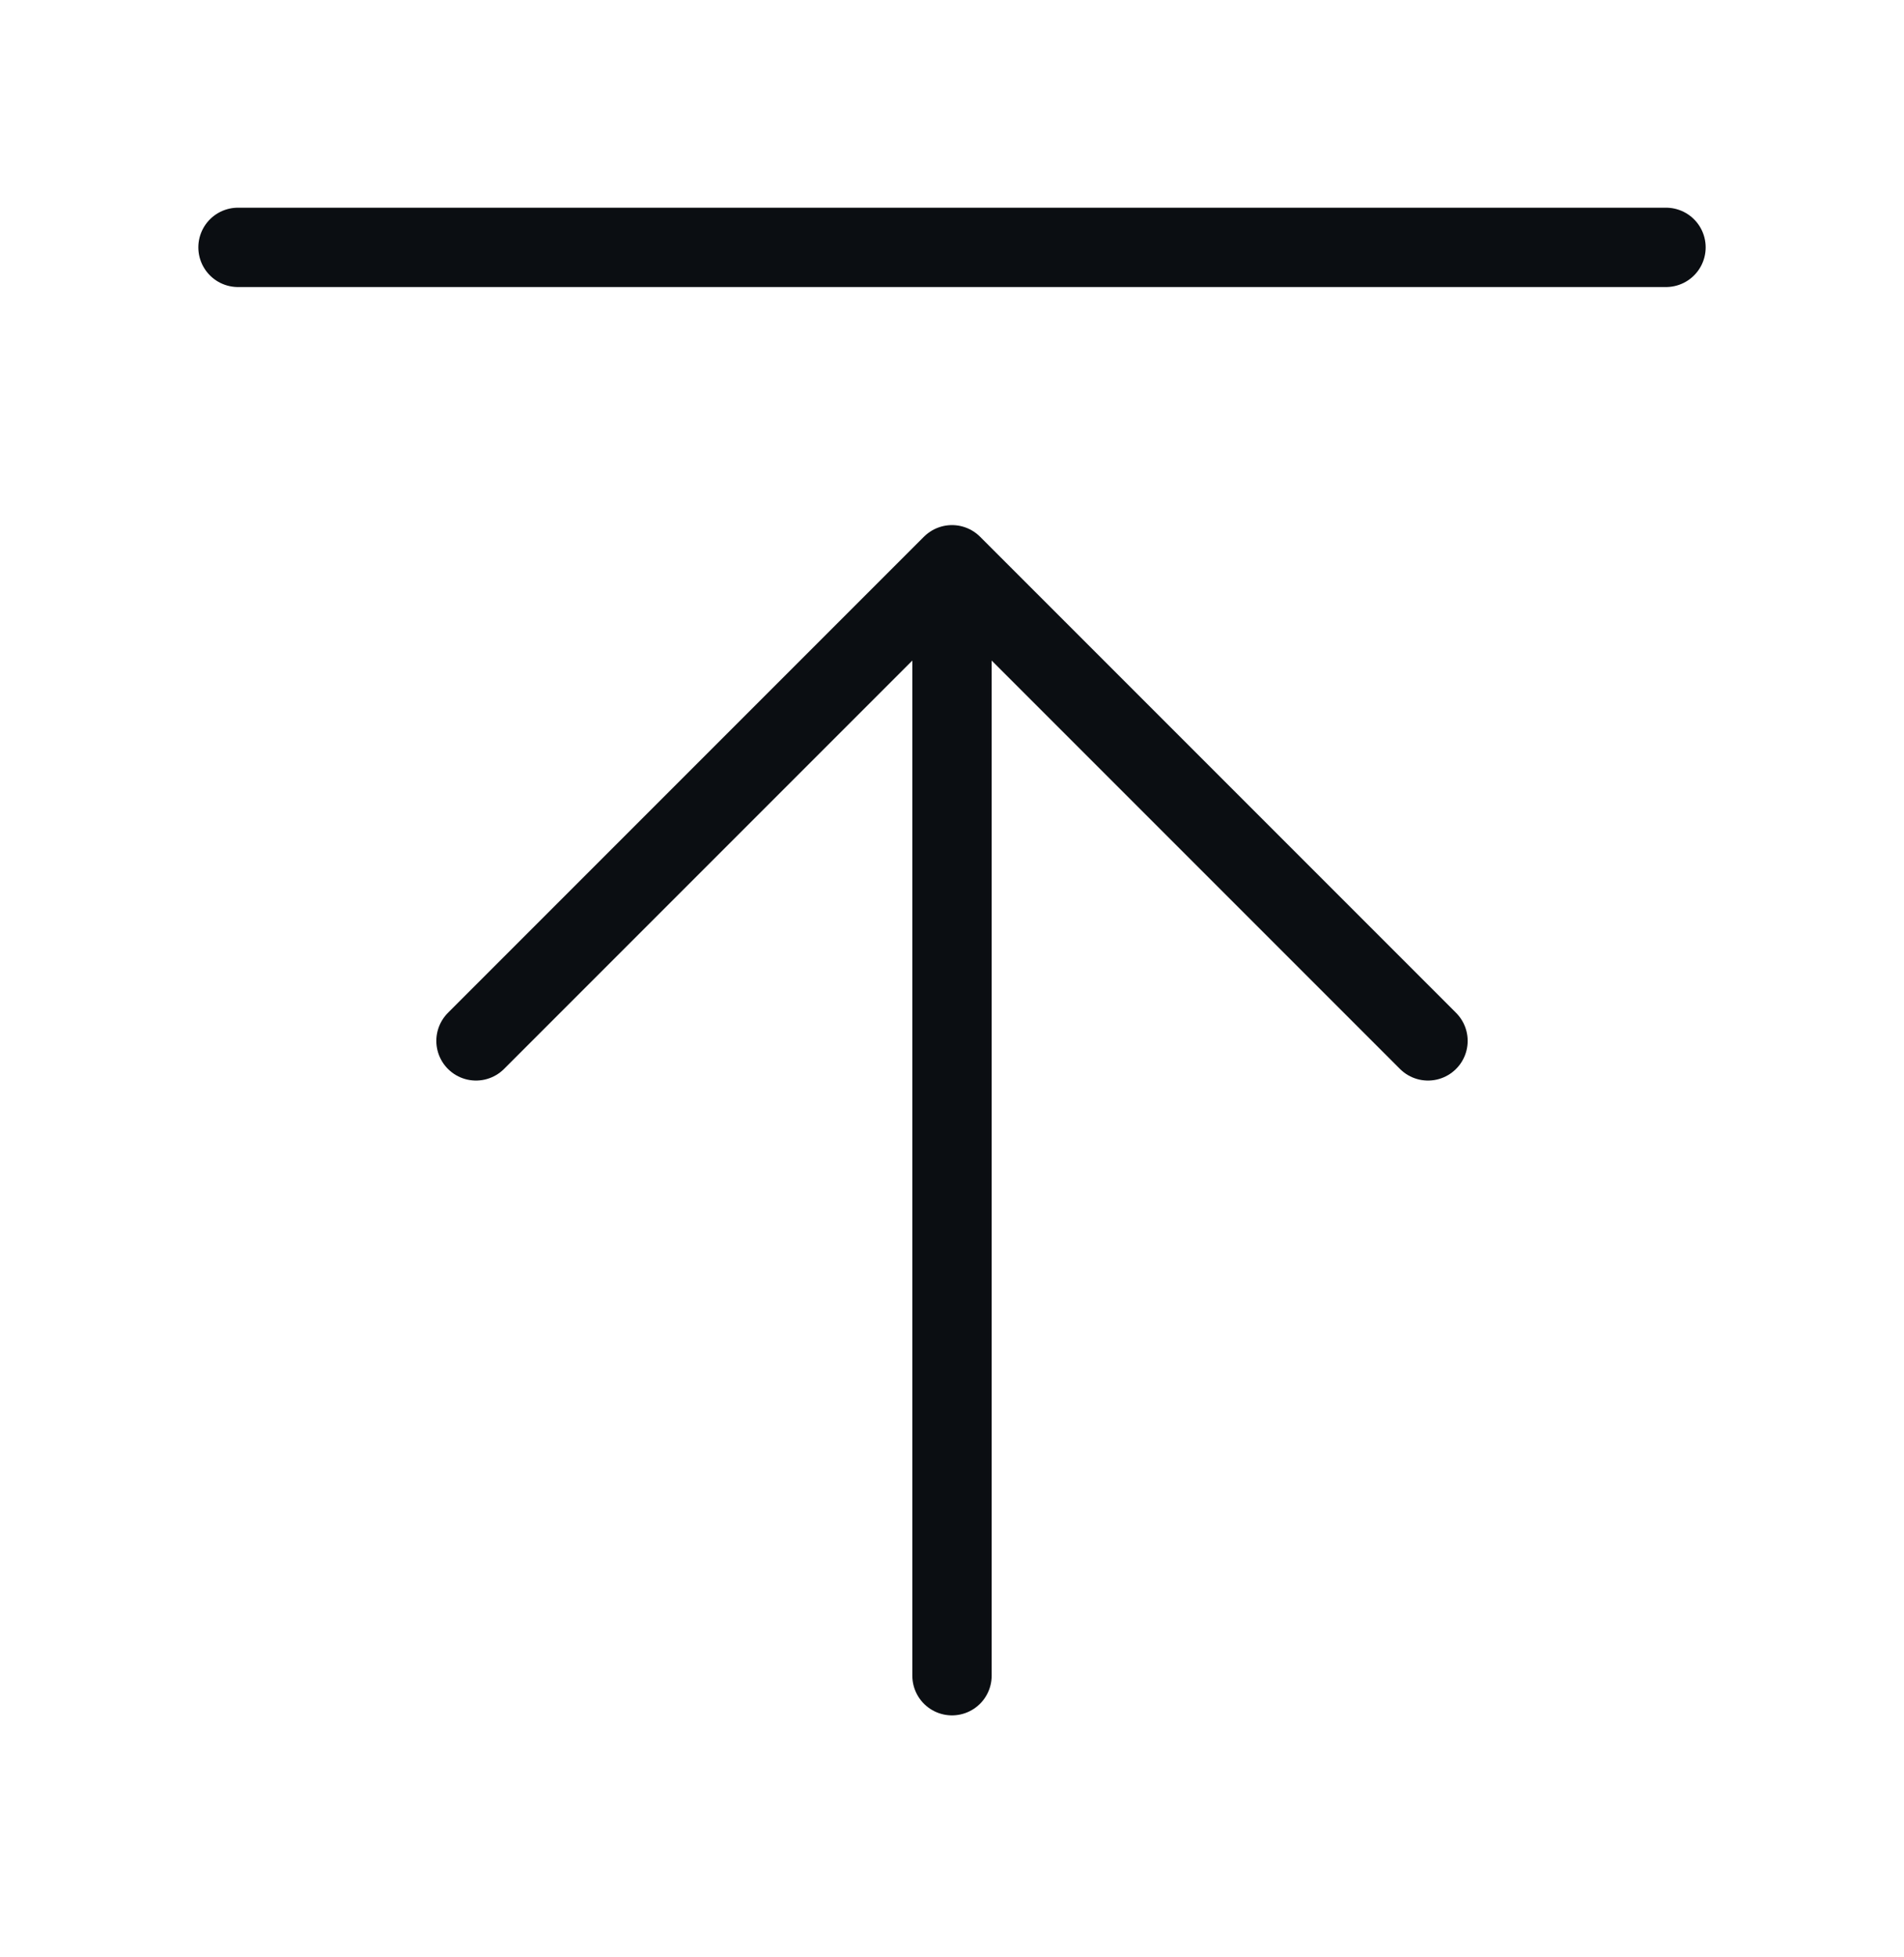
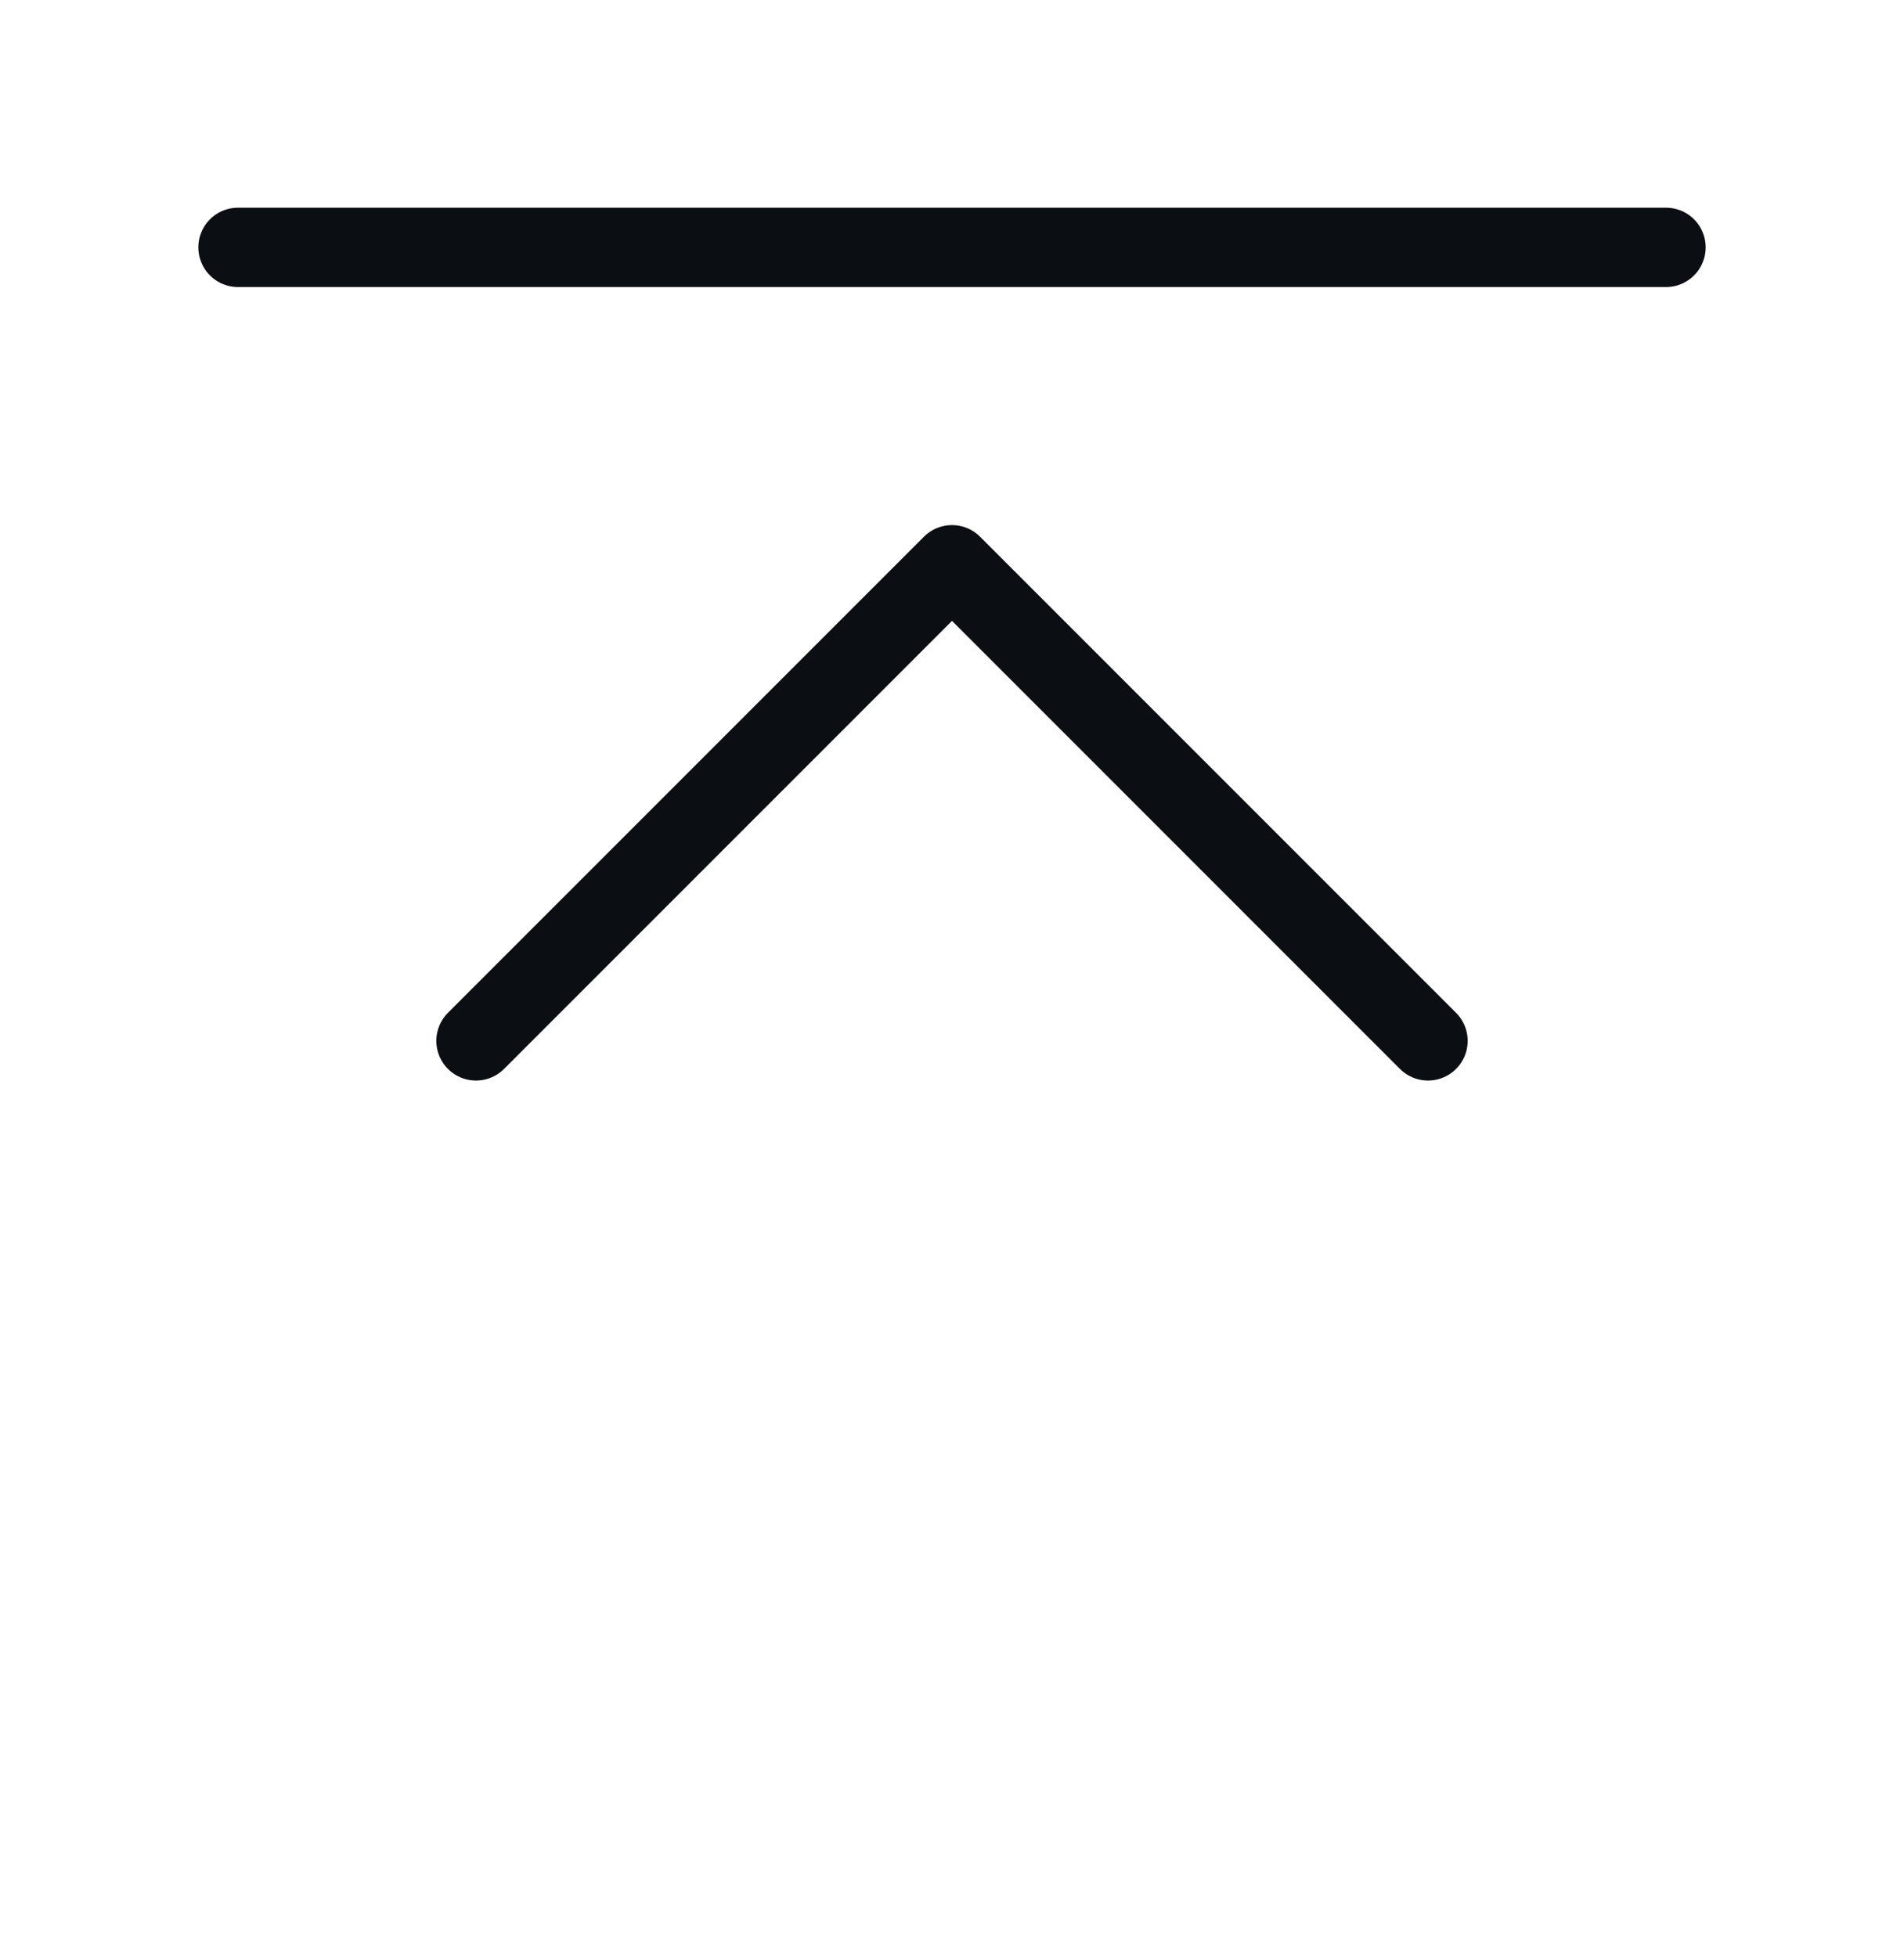
<svg xmlns="http://www.w3.org/2000/svg" width="36" height="37" viewBox="0 0 36 37" fill="none">
-   <path d="M31.5 4.676H4.5M27 19.676L18 10.676M18 10.676L9 19.676M18 10.676V31.676" stroke="#0B0E12" stroke-width="1.5" stroke-linecap="round" stroke-linejoin="round" />
+   <path d="M31.5 4.676H4.5M27 19.676L18 10.676M18 10.676L9 19.676M18 10.676" stroke="#0B0E12" stroke-width="1.5" stroke-linecap="round" stroke-linejoin="round" />
</svg>